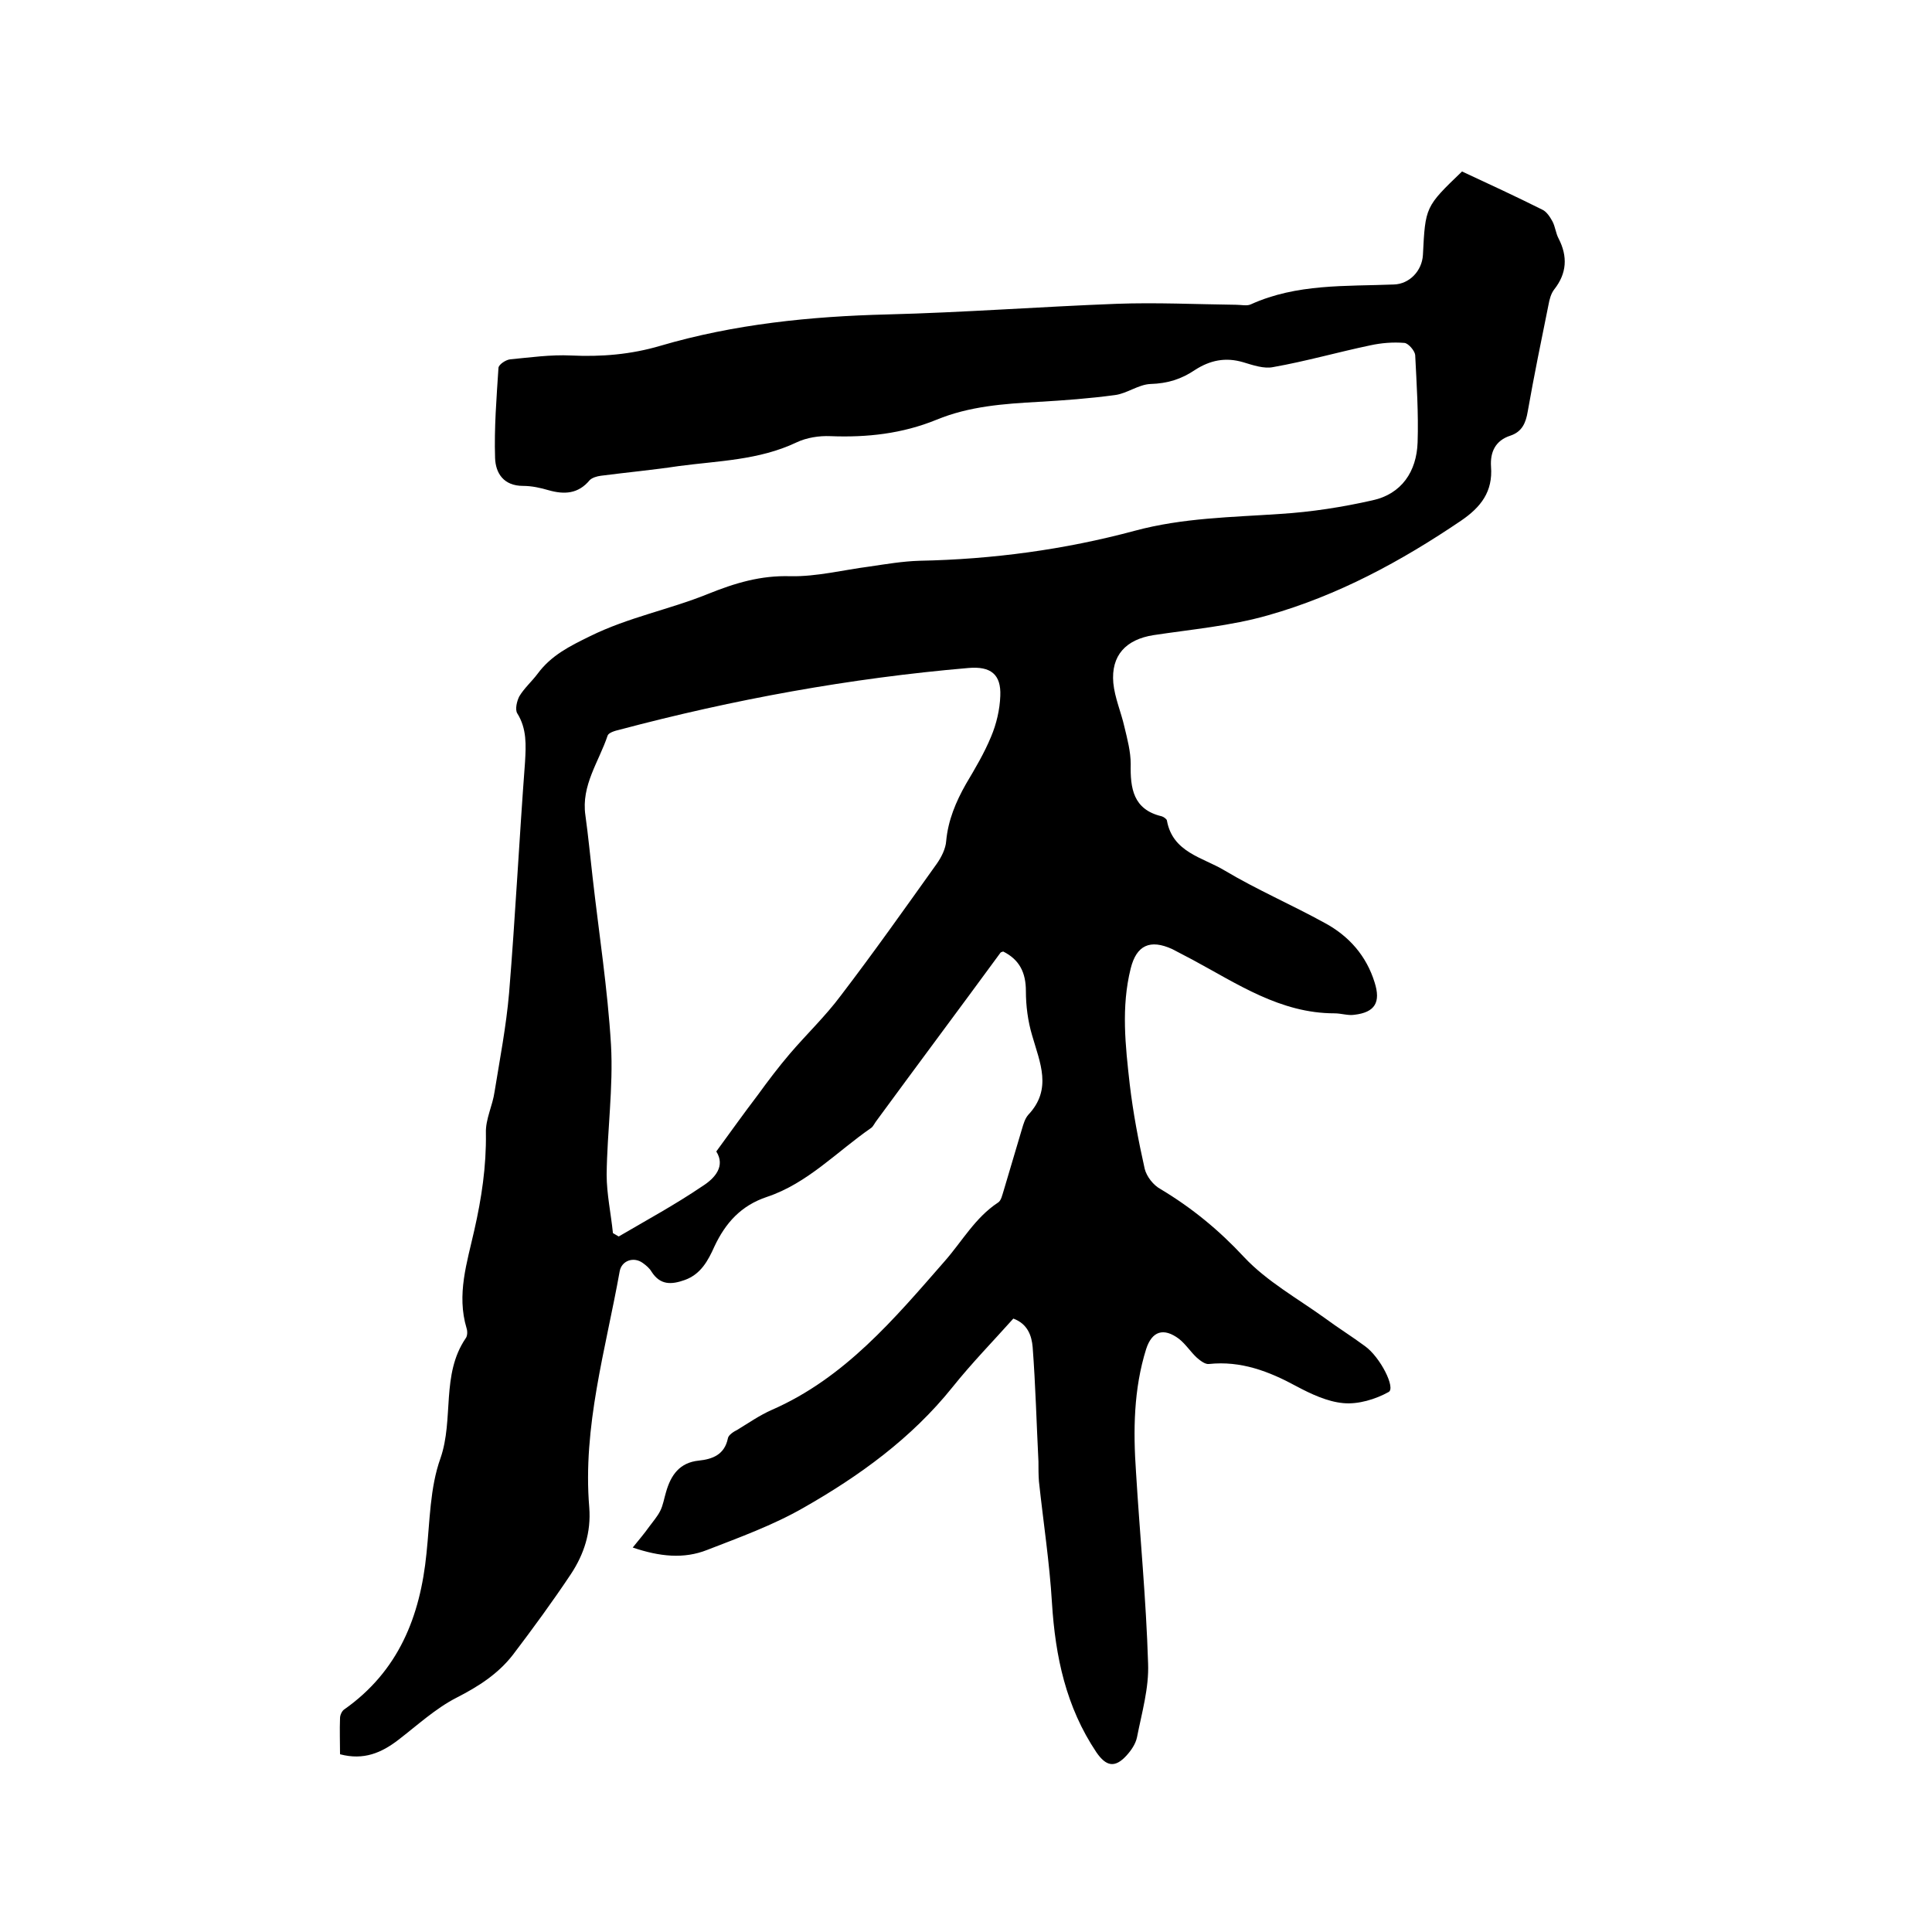
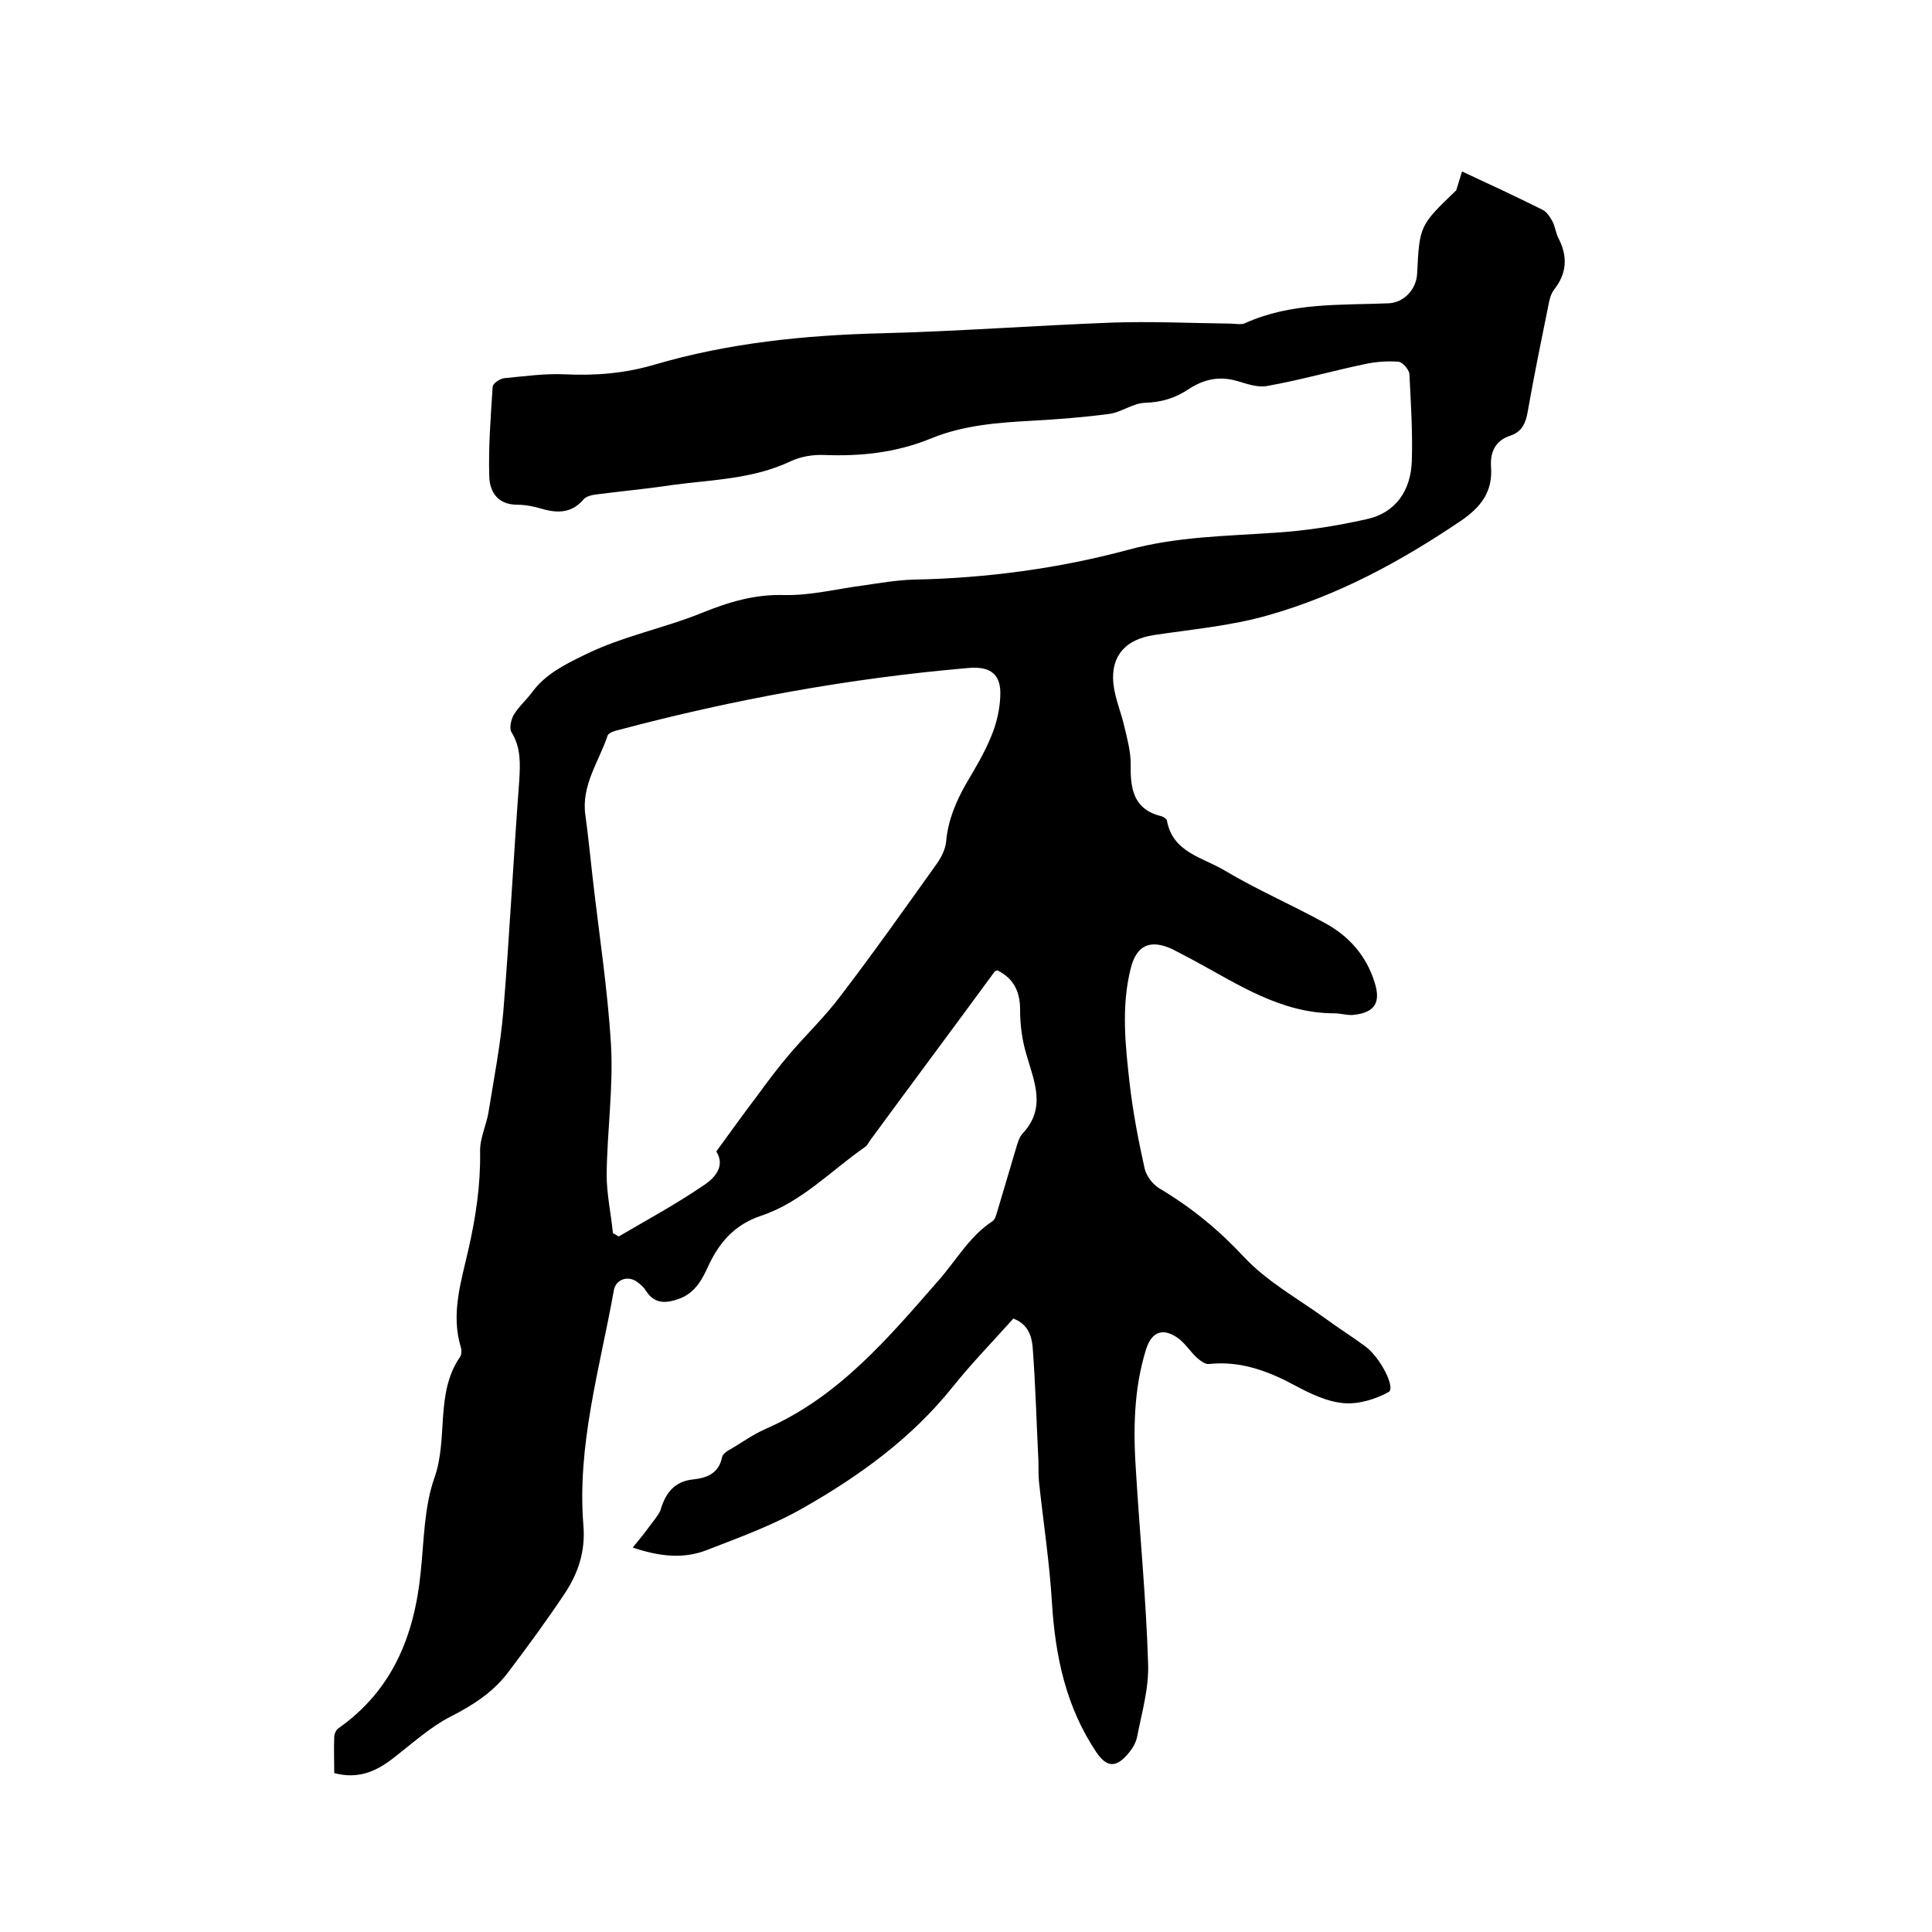
<svg xmlns="http://www.w3.org/2000/svg" enable-background="new 0 0 400 400" viewBox="0 0 400 400">
-   <path d="m302.7 35.5c5.8 2.7 11.2 5.2 16.6 7.9.9.4 1.6 1.5 2.1 2.4.6 1.1.7 2.5 1.3 3.6 1.9 3.7 1.7 7.2-.9 10.5-.7.9-1 2.1-1.2 3.2-1.5 7.4-3 14.7-4.3 22.1-.4 2.4-1.2 4.2-3.6 5-3.1 1-4.2 3.4-4 6.4.4 5.2-2.1 8.4-6.2 11.2-12.4 8.4-25.5 15.5-40 19.6-7.7 2.2-15.8 2.9-23.7 4.1-5.7.9-8.8 4.2-8.3 9.9.3 3.1 1.6 6 2.3 9.1.6 2.5 1.3 5.1 1.3 7.7-.1 5 .5 9.4 6.4 10.8.4.1 1.1.6 1.1.9 1.2 6.6 7.4 7.6 11.9 10.3 6.7 4 13.9 7.1 20.8 10.9 5 2.7 8.6 6.8 10.3 12.3 1.3 4.1.1 6.2-4.2 6.7-1.3.2-2.7-.3-4.1-.3-11.2 0-20.1-6.1-29.4-11.1-1.4-.7-2.8-1.5-4.2-2.2-4.6-2.1-7.4-.8-8.6 4-2 8-1.1 16-.2 24 .7 5.9 1.8 11.7 3.1 17.5.4 1.6 1.8 3.4 3.3 4.2 6.5 3.9 12.1 8.5 17.3 14.1 4.7 5 11 8.5 16.7 12.6 2.7 2 5.6 3.8 8.3 5.8 3.2 2.3 6.4 8.7 4.9 9.5-2.7 1.5-6.3 2.6-9.4 2.3-3.3-.3-6.7-1.9-9.7-3.5-5.7-3.1-11.5-5.3-18.1-4.6-.8.1-1.8-.7-2.5-1.3-1.3-1.2-2.3-2.8-3.7-3.9-3.2-2.4-5.6-1.6-6.8 2.1-2.6 8.3-2.7 16.9-2.1 25.5.8 13.2 2.1 26.4 2.5 39.6.2 5.1-1.3 10.2-2.3 15.3-.3 1.4-1.2 2.7-2.2 3.8-2.4 2.6-4.2 2.2-6.2-.7-6.3-9.4-8.5-19.8-9.2-30.9-.5-8.4-1.8-16.8-2.7-25.2-.1-1.3-.1-2.7-.1-4.1-.4-7.9-.6-15.8-1.2-23.7-.2-2.3-1-4.8-4-5.9-4.2 4.7-8.6 9.2-12.6 14.2-8.5 10.6-19.3 18.4-30.9 25-6.3 3.6-13.2 6.1-19.9 8.7-4.8 1.9-9.8 1.4-15.4-.5 1.3-1.6 2.4-2.9 3.4-4.3.8-1.1 1.7-2.1 2.3-3.3s.8-2.6 1.2-3.9c1-3.5 2.8-6.1 6.8-6.5 2.8-.3 5.3-1.2 6-4.6.1-.7 1.2-1.4 2-1.8 2.3-1.4 4.6-3 7.1-4.1 15.1-6.6 25.4-18.9 35.8-30.8 3.6-4.1 6.3-9 11-12.1.7-.4.9-1.6 1.2-2.5 1.3-4.3 2.5-8.5 3.8-12.8.3-1 .6-2.1 1.3-2.9 5-5.3 2.4-10.8.8-16.4-.9-3-1.3-6.2-1.3-9.2 0-3.8-1.3-6.5-4.7-8.2-.2.1-.5.1-.6.3-8.5 11.6-17.1 23.1-25.6 34.7-.4.5-.7 1.2-1.1 1.5-7.1 4.9-13.2 11.5-21.6 14.3-5.4 1.8-8.6 5.4-10.9 10.3-1.3 2.9-2.8 5.7-6.1 6.9-2.8 1-5.1 1.1-6.9-1.7-.4-.7-1.1-1.3-1.8-1.8-1.9-1.4-4.4-.5-4.8 1.7-2.9 16.2-7.7 32.2-6.3 48.9.4 5.2-1.1 9.7-3.8 13.8-3.8 5.7-7.9 11.3-12 16.7-3.1 4-7.2 6.6-11.7 8.9-4.3 2.2-8.1 5.7-12 8.7-3.5 2.7-7.2 4.3-12.1 3 0-2.5-.1-5 0-7.5 0-.6.4-1.5.9-1.8 11.2-7.9 15.7-19.2 17-32.3.7-6.6.7-13.6 2.9-19.7 2.8-8.1.1-17.3 5.2-24.8.4-.5.4-1.5.2-2.1-2.1-7 .1-13.6 1.6-20.3 1.5-6.6 2.5-13.2 2.4-20.1-.1-2.9 1.4-5.7 1.8-8.6 1.1-6.8 2.4-13.5 3-20.4 1.3-15.9 2.1-31.9 3.3-47.8.2-3.5.4-6.9-1.6-10.1-.5-.8-.1-2.5.4-3.5 1-1.7 2.6-3.1 3.8-4.7 2.8-3.8 6.6-5.7 10.9-7.8 7.9-3.9 16.4-5.5 24.3-8.7 5.7-2.3 11-3.9 17.2-3.7 5.4.1 10.9-1.3 16.3-2 3.4-.5 6.9-1.1 10.4-1.2 15.1-.3 30-2.3 44.5-6.2 10-2.7 20-2.8 30.2-3.5 6.4-.4 12.8-1.4 19-2.8 6.1-1.3 9.2-6 9.4-12s-.2-12.1-.5-18.1c-.1-.9-1.4-2.4-2.2-2.5-2.4-.2-4.8 0-7.1.5-6.7 1.4-13.3 3.3-20.1 4.5-1.9.4-4.2-.4-6.2-1-3.7-1.1-6.9-.4-10 1.6-2.8 1.9-5.7 2.8-9.2 2.9-2.5.1-4.9 2-7.4 2.3-5.2.7-10.5 1.1-15.8 1.4-7.2.4-14.3.9-21.1 3.7-7.1 2.9-14.4 3.7-22 3.4-2.3-.1-4.9.3-7 1.3-7.8 3.7-16.2 3.8-24.4 4.9-5.3.8-10.7 1.3-16.1 2-.8.1-1.8.4-2.3.9-2.4 2.9-5.3 3-8.5 2.1-1.7-.5-3.5-.9-5.3-.9-4 0-5.7-2.6-5.8-5.8-.2-6.2.3-12.4.7-18.6 0-.7 1.5-1.7 2.4-1.8 4.2-.4 8.4-1 12.6-.8 6.3.3 12.4-.2 18.5-2 15.3-4.5 31.1-6.1 47-6.5 15.8-.4 31.7-1.6 47.5-2.2 8.2-.3 16.5.1 24.7.2 1.1 0 2.3.3 3.1-.1 9.5-4.3 19.6-3.7 29.6-4.1 3.2-.1 5.8-2.8 6-6.1.5-10 .5-10 8.1-17.3zm-154.4 202.9c3-4.1 5.7-7.9 8.6-11.7 2.1-2.9 4.3-5.8 6.6-8.5 3.5-4.1 7.4-7.8 10.6-12.1 6.8-8.9 13.3-18.1 19.8-27.2 1-1.4 1.9-3.2 2-4.8.4-4.3 2-8.1 4.1-11.8 1.9-3.2 3.8-6.4 5.2-9.8 1.1-2.6 1.8-5.6 1.9-8.4.2-4.5-2-6.2-6.6-5.8-24.5 2.1-48.6 6.5-72.3 12.8-.9.2-2.2.6-2.4 1.2-1.8 5.4-5.5 10.3-4.6 16.5.6 4.3 1 8.6 1.5 12.9 1.3 11.5 3.1 23 3.8 34.6.5 8.9-.8 17.9-.9 26.9 0 4 .9 8.1 1.3 12.1.4.2.8.5 1.2.7 5.8-3.4 11.7-6.6 17.3-10.4 2.7-1.7 4.8-4.2 2.9-7.2z" />
+   <path d="m302.7 35.5c5.8 2.7 11.2 5.2 16.6 7.9.9.4 1.6 1.5 2.1 2.4.6 1.1.7 2.5 1.3 3.6 1.9 3.7 1.7 7.2-.9 10.5-.7.9-1 2.1-1.2 3.2-1.5 7.4-3 14.7-4.3 22.1-.4 2.4-1.2 4.2-3.6 5-3.1 1-4.2 3.4-4 6.4.4 5.2-2.1 8.4-6.2 11.2-12.4 8.4-25.5 15.5-40 19.6-7.7 2.2-15.8 2.9-23.7 4.1-5.7.9-8.8 4.2-8.3 9.9.3 3.1 1.6 6 2.3 9.1.6 2.5 1.3 5.1 1.3 7.7-.1 5 .5 9.4 6.4 10.8.4.1 1.1.6 1.1.9 1.2 6.6 7.4 7.6 11.9 10.3 6.7 4 13.9 7.1 20.8 10.9 5 2.7 8.6 6.8 10.3 12.3 1.3 4.1.1 6.2-4.2 6.7-1.3.2-2.7-.3-4.1-.3-11.2 0-20.1-6.1-29.4-11.1-1.4-.7-2.8-1.5-4.2-2.2-4.6-2.1-7.4-.8-8.6 4-2 8-1.1 16-.2 24 .7 5.9 1.8 11.7 3.1 17.5.4 1.6 1.8 3.4 3.3 4.2 6.5 3.9 12.1 8.5 17.3 14.1 4.7 5 11 8.5 16.7 12.6 2.7 2 5.6 3.8 8.3 5.8 3.2 2.3 6.4 8.7 4.9 9.5-2.7 1.5-6.3 2.6-9.4 2.3-3.3-.3-6.7-1.9-9.7-3.5-5.7-3.1-11.5-5.3-18.1-4.6-.8.1-1.8-.7-2.5-1.3-1.3-1.2-2.3-2.8-3.7-3.9-3.2-2.4-5.6-1.6-6.8 2.1-2.6 8.3-2.7 16.9-2.1 25.5.8 13.2 2.1 26.4 2.5 39.6.2 5.1-1.3 10.2-2.3 15.3-.3 1.4-1.2 2.7-2.2 3.8-2.4 2.6-4.2 2.2-6.2-.7-6.3-9.4-8.5-19.8-9.2-30.9-.5-8.4-1.8-16.8-2.7-25.2-.1-1.3-.1-2.7-.1-4.1-.4-7.9-.6-15.8-1.2-23.7-.2-2.3-1-4.8-4-5.9-4.2 4.7-8.6 9.2-12.6 14.2-8.5 10.6-19.3 18.4-30.9 25-6.3 3.6-13.2 6.1-19.9 8.7-4.8 1.9-9.8 1.4-15.4-.5 1.3-1.6 2.4-2.9 3.4-4.3.8-1.1 1.7-2.1 2.3-3.3c1-3.5 2.8-6.1 6.8-6.5 2.8-.3 5.3-1.2 6-4.6.1-.7 1.2-1.4 2-1.8 2.3-1.4 4.6-3 7.1-4.1 15.1-6.6 25.4-18.9 35.8-30.8 3.6-4.1 6.3-9 11-12.1.7-.4.9-1.6 1.2-2.5 1.3-4.3 2.5-8.5 3.8-12.8.3-1 .6-2.1 1.3-2.9 5-5.3 2.4-10.8.8-16.4-.9-3-1.3-6.2-1.3-9.2 0-3.8-1.3-6.5-4.7-8.2-.2.1-.5.1-.6.3-8.5 11.6-17.1 23.1-25.6 34.7-.4.5-.7 1.2-1.1 1.5-7.1 4.9-13.2 11.5-21.6 14.3-5.4 1.8-8.6 5.4-10.9 10.3-1.3 2.9-2.8 5.7-6.1 6.9-2.8 1-5.1 1.1-6.9-1.7-.4-.7-1.1-1.3-1.8-1.8-1.9-1.4-4.4-.5-4.8 1.7-2.9 16.2-7.7 32.2-6.3 48.9.4 5.2-1.1 9.7-3.8 13.8-3.8 5.7-7.9 11.3-12 16.7-3.1 4-7.2 6.6-11.7 8.9-4.3 2.2-8.1 5.7-12 8.7-3.5 2.7-7.2 4.3-12.1 3 0-2.5-.1-5 0-7.5 0-.6.4-1.5.9-1.8 11.2-7.9 15.7-19.2 17-32.3.7-6.6.7-13.6 2.9-19.7 2.8-8.1.1-17.3 5.2-24.8.4-.5.4-1.5.2-2.1-2.1-7 .1-13.6 1.6-20.3 1.5-6.6 2.5-13.2 2.4-20.1-.1-2.9 1.4-5.7 1.8-8.6 1.1-6.8 2.4-13.5 3-20.4 1.3-15.9 2.1-31.9 3.3-47.8.2-3.5.4-6.9-1.6-10.1-.5-.8-.1-2.5.4-3.5 1-1.7 2.6-3.1 3.8-4.7 2.8-3.8 6.6-5.7 10.9-7.8 7.9-3.9 16.4-5.5 24.3-8.7 5.7-2.3 11-3.9 17.2-3.7 5.4.1 10.9-1.3 16.3-2 3.4-.5 6.9-1.1 10.4-1.2 15.1-.3 30-2.3 44.5-6.2 10-2.7 20-2.8 30.2-3.5 6.4-.4 12.8-1.4 19-2.8 6.1-1.3 9.2-6 9.4-12s-.2-12.1-.5-18.1c-.1-.9-1.4-2.4-2.2-2.5-2.4-.2-4.8 0-7.1.5-6.7 1.4-13.3 3.3-20.1 4.5-1.9.4-4.2-.4-6.2-1-3.7-1.1-6.9-.4-10 1.6-2.8 1.9-5.7 2.8-9.2 2.9-2.5.1-4.9 2-7.4 2.3-5.2.7-10.5 1.1-15.8 1.4-7.2.4-14.3.9-21.1 3.7-7.1 2.9-14.4 3.7-22 3.4-2.3-.1-4.9.3-7 1.3-7.8 3.7-16.2 3.8-24.4 4.9-5.3.8-10.7 1.3-16.1 2-.8.1-1.8.4-2.3.9-2.4 2.9-5.3 3-8.5 2.1-1.7-.5-3.5-.9-5.3-.9-4 0-5.7-2.6-5.8-5.8-.2-6.2.3-12.4.7-18.6 0-.7 1.5-1.7 2.4-1.8 4.2-.4 8.4-1 12.6-.8 6.3.3 12.4-.2 18.5-2 15.3-4.5 31.1-6.1 47-6.5 15.8-.4 31.7-1.6 47.5-2.2 8.2-.3 16.5.1 24.7.2 1.1 0 2.3.3 3.1-.1 9.5-4.3 19.6-3.7 29.6-4.1 3.2-.1 5.8-2.8 6-6.1.5-10 .5-10 8.1-17.3zm-154.4 202.9c3-4.1 5.7-7.9 8.6-11.7 2.1-2.9 4.3-5.8 6.6-8.5 3.5-4.1 7.4-7.8 10.6-12.1 6.8-8.9 13.3-18.1 19.8-27.2 1-1.4 1.9-3.2 2-4.8.4-4.3 2-8.1 4.1-11.8 1.9-3.2 3.8-6.4 5.2-9.8 1.1-2.6 1.8-5.6 1.9-8.4.2-4.5-2-6.2-6.6-5.8-24.5 2.1-48.6 6.5-72.3 12.8-.9.2-2.2.6-2.4 1.2-1.8 5.4-5.5 10.3-4.6 16.5.6 4.3 1 8.6 1.5 12.9 1.3 11.5 3.1 23 3.8 34.6.5 8.9-.8 17.9-.9 26.9 0 4 .9 8.1 1.3 12.1.4.2.8.5 1.2.7 5.8-3.4 11.7-6.6 17.3-10.4 2.7-1.7 4.8-4.2 2.9-7.2z" />
</svg>